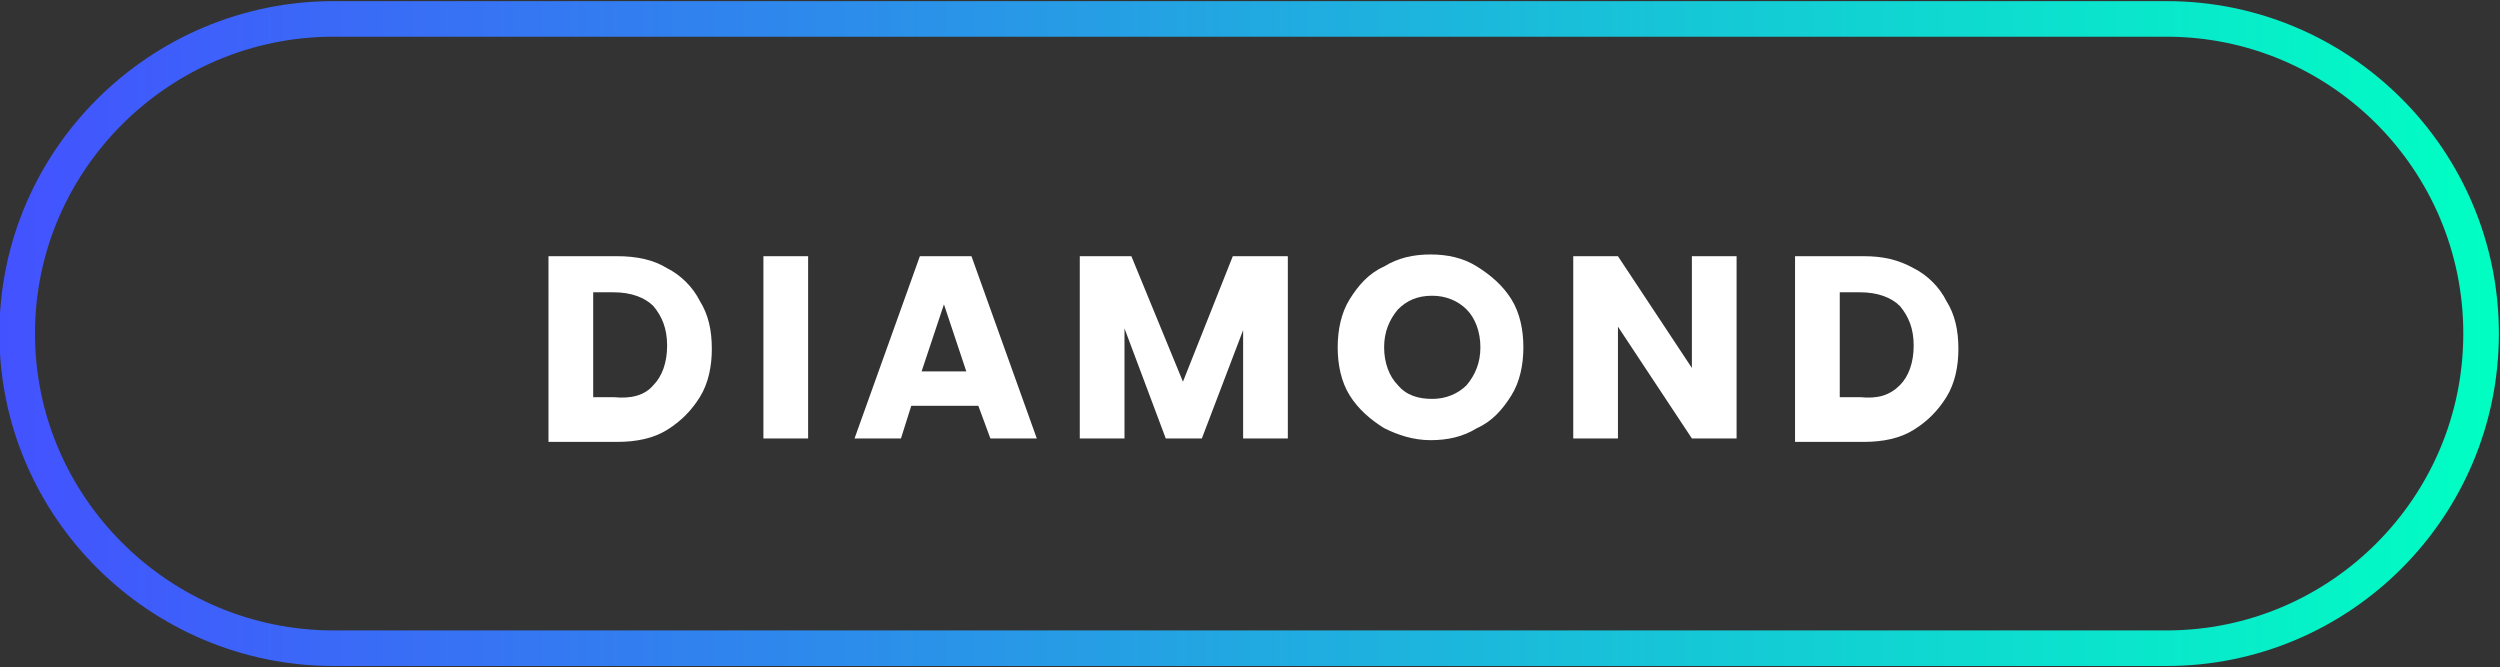
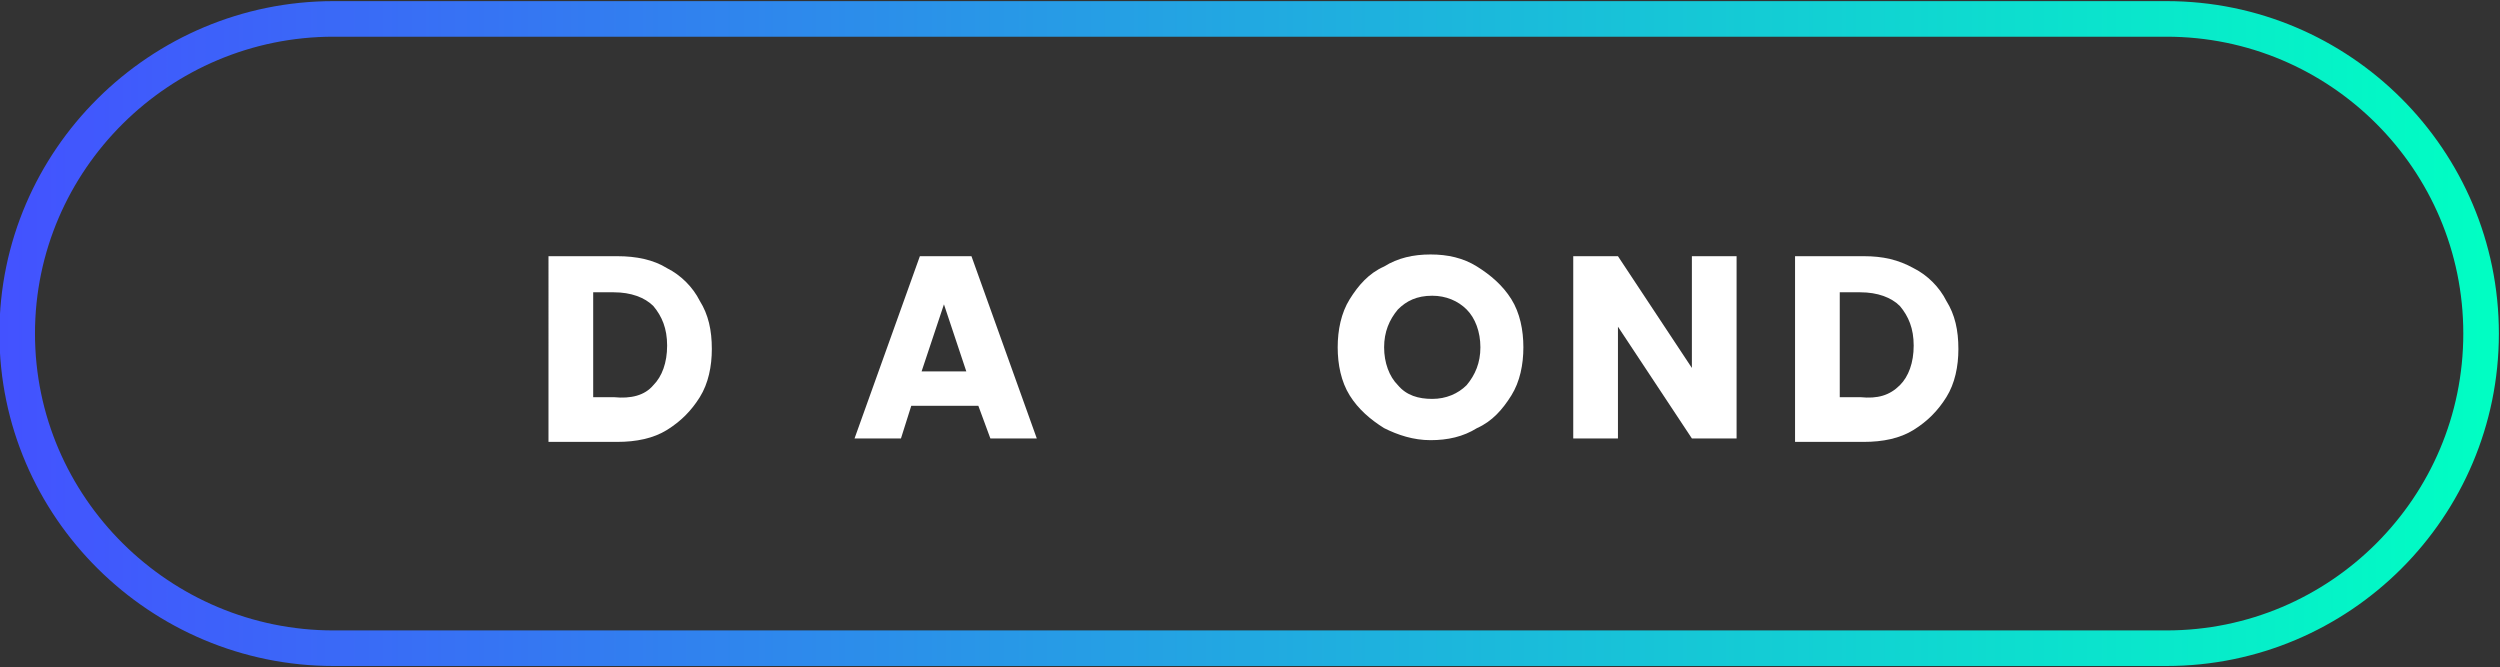
<svg xmlns="http://www.w3.org/2000/svg" version="1.1" id="Capa_1" x="0px" y="0px" viewBox="0 0 145.4 38.8" style="enable-background:new 0 0 145.4 38.8;" xml:space="preserve">
  <rect x="0" y="0" width="145.4" height="38.8" fill="#333333" stroke="none" />
  <style type="text/css">
	.st0{fill:#FFFFFF;}
	.st1{fill:none;stroke:url(#SVGID_1_);stroke-width:2.069;stroke-miterlimit:10;}
	
		.st2{fill:none;stroke:url(#SVGID_00000013876941447135145260000015242516755246633380_);stroke-width:2.069;stroke-miterlimit:10;}
	
		.st3{fill:none;stroke:url(#SVGID_00000034078892778459163860000004983320592823724982_);stroke-width:2.069;stroke-miterlimit:10;}
</style>
  <g>
    <path class="st0" d="M38.8,15.6c0.8,0.4,1.5,1.1,1.9,1.9c0.5,0.8,0.7,1.7,0.7,2.8c0,1-0.2,2-0.7,2.8c-0.5,0.8-1.1,1.4-1.9,1.9   s-1.8,0.7-2.9,0.7h-4V14.9h4C37,14.9,38,15.1,38.8,15.6z M38,22.4c0.5-0.5,0.8-1.3,0.8-2.3c0-1-0.3-1.7-0.8-2.3   c-0.5-0.5-1.3-0.8-2.3-0.8h-1.2v6.1h1.2C36.7,23.2,37.5,23,38,22.4z" />
-     <path class="st0" d="M47,14.9v10.6h-2.6V14.9H47z" />
    <path class="st0" d="M56.9,23.6H53l-0.6,1.9h-2.7l3.8-10.6h3l3.8,10.6h-2.7L56.9,23.6z M56.2,21.6l-1.3-3.9l-1.3,3.9H56.2z" />
-     <path class="st0" d="M74.9,14.9v10.6h-2.6v-6.3l-2.4,6.3h-2.1l-2.4-6.4v6.4h-2.6V14.9h3l3,7.3l2.9-7.3H74.9z" />
    <path class="st0" d="M80.5,24.9c-0.8-0.5-1.5-1.1-2-1.9c-0.5-0.8-0.7-1.8-0.7-2.8c0-1,0.2-2,0.7-2.8c0.5-0.8,1.1-1.5,2-1.9   c0.8-0.5,1.7-0.7,2.7-0.7c1,0,1.9,0.2,2.7,0.7c0.8,0.5,1.5,1.1,2,1.9c0.5,0.8,0.7,1.8,0.7,2.8c0,1-0.2,2-0.7,2.8   c-0.5,0.8-1.1,1.5-2,1.9c-0.8,0.5-1.7,0.7-2.7,0.7C82.2,25.6,81.3,25.3,80.5,24.9z M85.3,22.4c0.5-0.6,0.8-1.3,0.8-2.2   c0-0.9-0.3-1.7-0.8-2.2s-1.2-0.8-2-0.8c-0.9,0-1.5,0.3-2,0.8c-0.5,0.6-0.8,1.3-0.8,2.2c0,0.9,0.3,1.7,0.8,2.2   c0.5,0.6,1.2,0.8,2,0.8C84.1,23.2,84.8,22.9,85.3,22.4z" />
    <path class="st0" d="M101,25.5h-2.6l-4.3-6.5v6.5h-2.6V14.9h2.6l4.3,6.5v-6.5h2.6V25.5z" />
    <path class="st0" d="M111.3,15.6c0.8,0.4,1.5,1.1,1.9,1.9c0.5,0.8,0.7,1.7,0.7,2.8c0,1-0.2,2-0.7,2.8c-0.5,0.8-1.1,1.4-1.9,1.9   s-1.8,0.7-2.9,0.7h-4V14.9h4C109.5,14.9,110.4,15.1,111.3,15.6z M110.5,22.4c0.5-0.5,0.8-1.3,0.8-2.3c0-1-0.3-1.7-0.8-2.3   c-0.5-0.5-1.3-0.8-2.3-0.8H107v6.1h1.2C109.2,23.2,109.9,23,110.5,22.4z" />
  </g>
  <linearGradient id="SVGID_1_" gradientUnits="userSpaceOnUse" x1="1.375805e-02" y1="19.397" x2="145.34" y2="19.397">
    <stop offset="0" style="stop-color:#4352FF" />
    <stop offset="1" style="stop-color:#00FFC3" />
  </linearGradient>
  <path class="st1" d="M126,37.7H19.4C9.3,37.7,1,29.5,1,19.4v0C1,9.3,9.3,1.1,19.4,1.1H126c10.1,0,18.3,8.2,18.3,18.3v0  C144.3,29.5,136.1,37.7,126,37.7z" />
</svg>